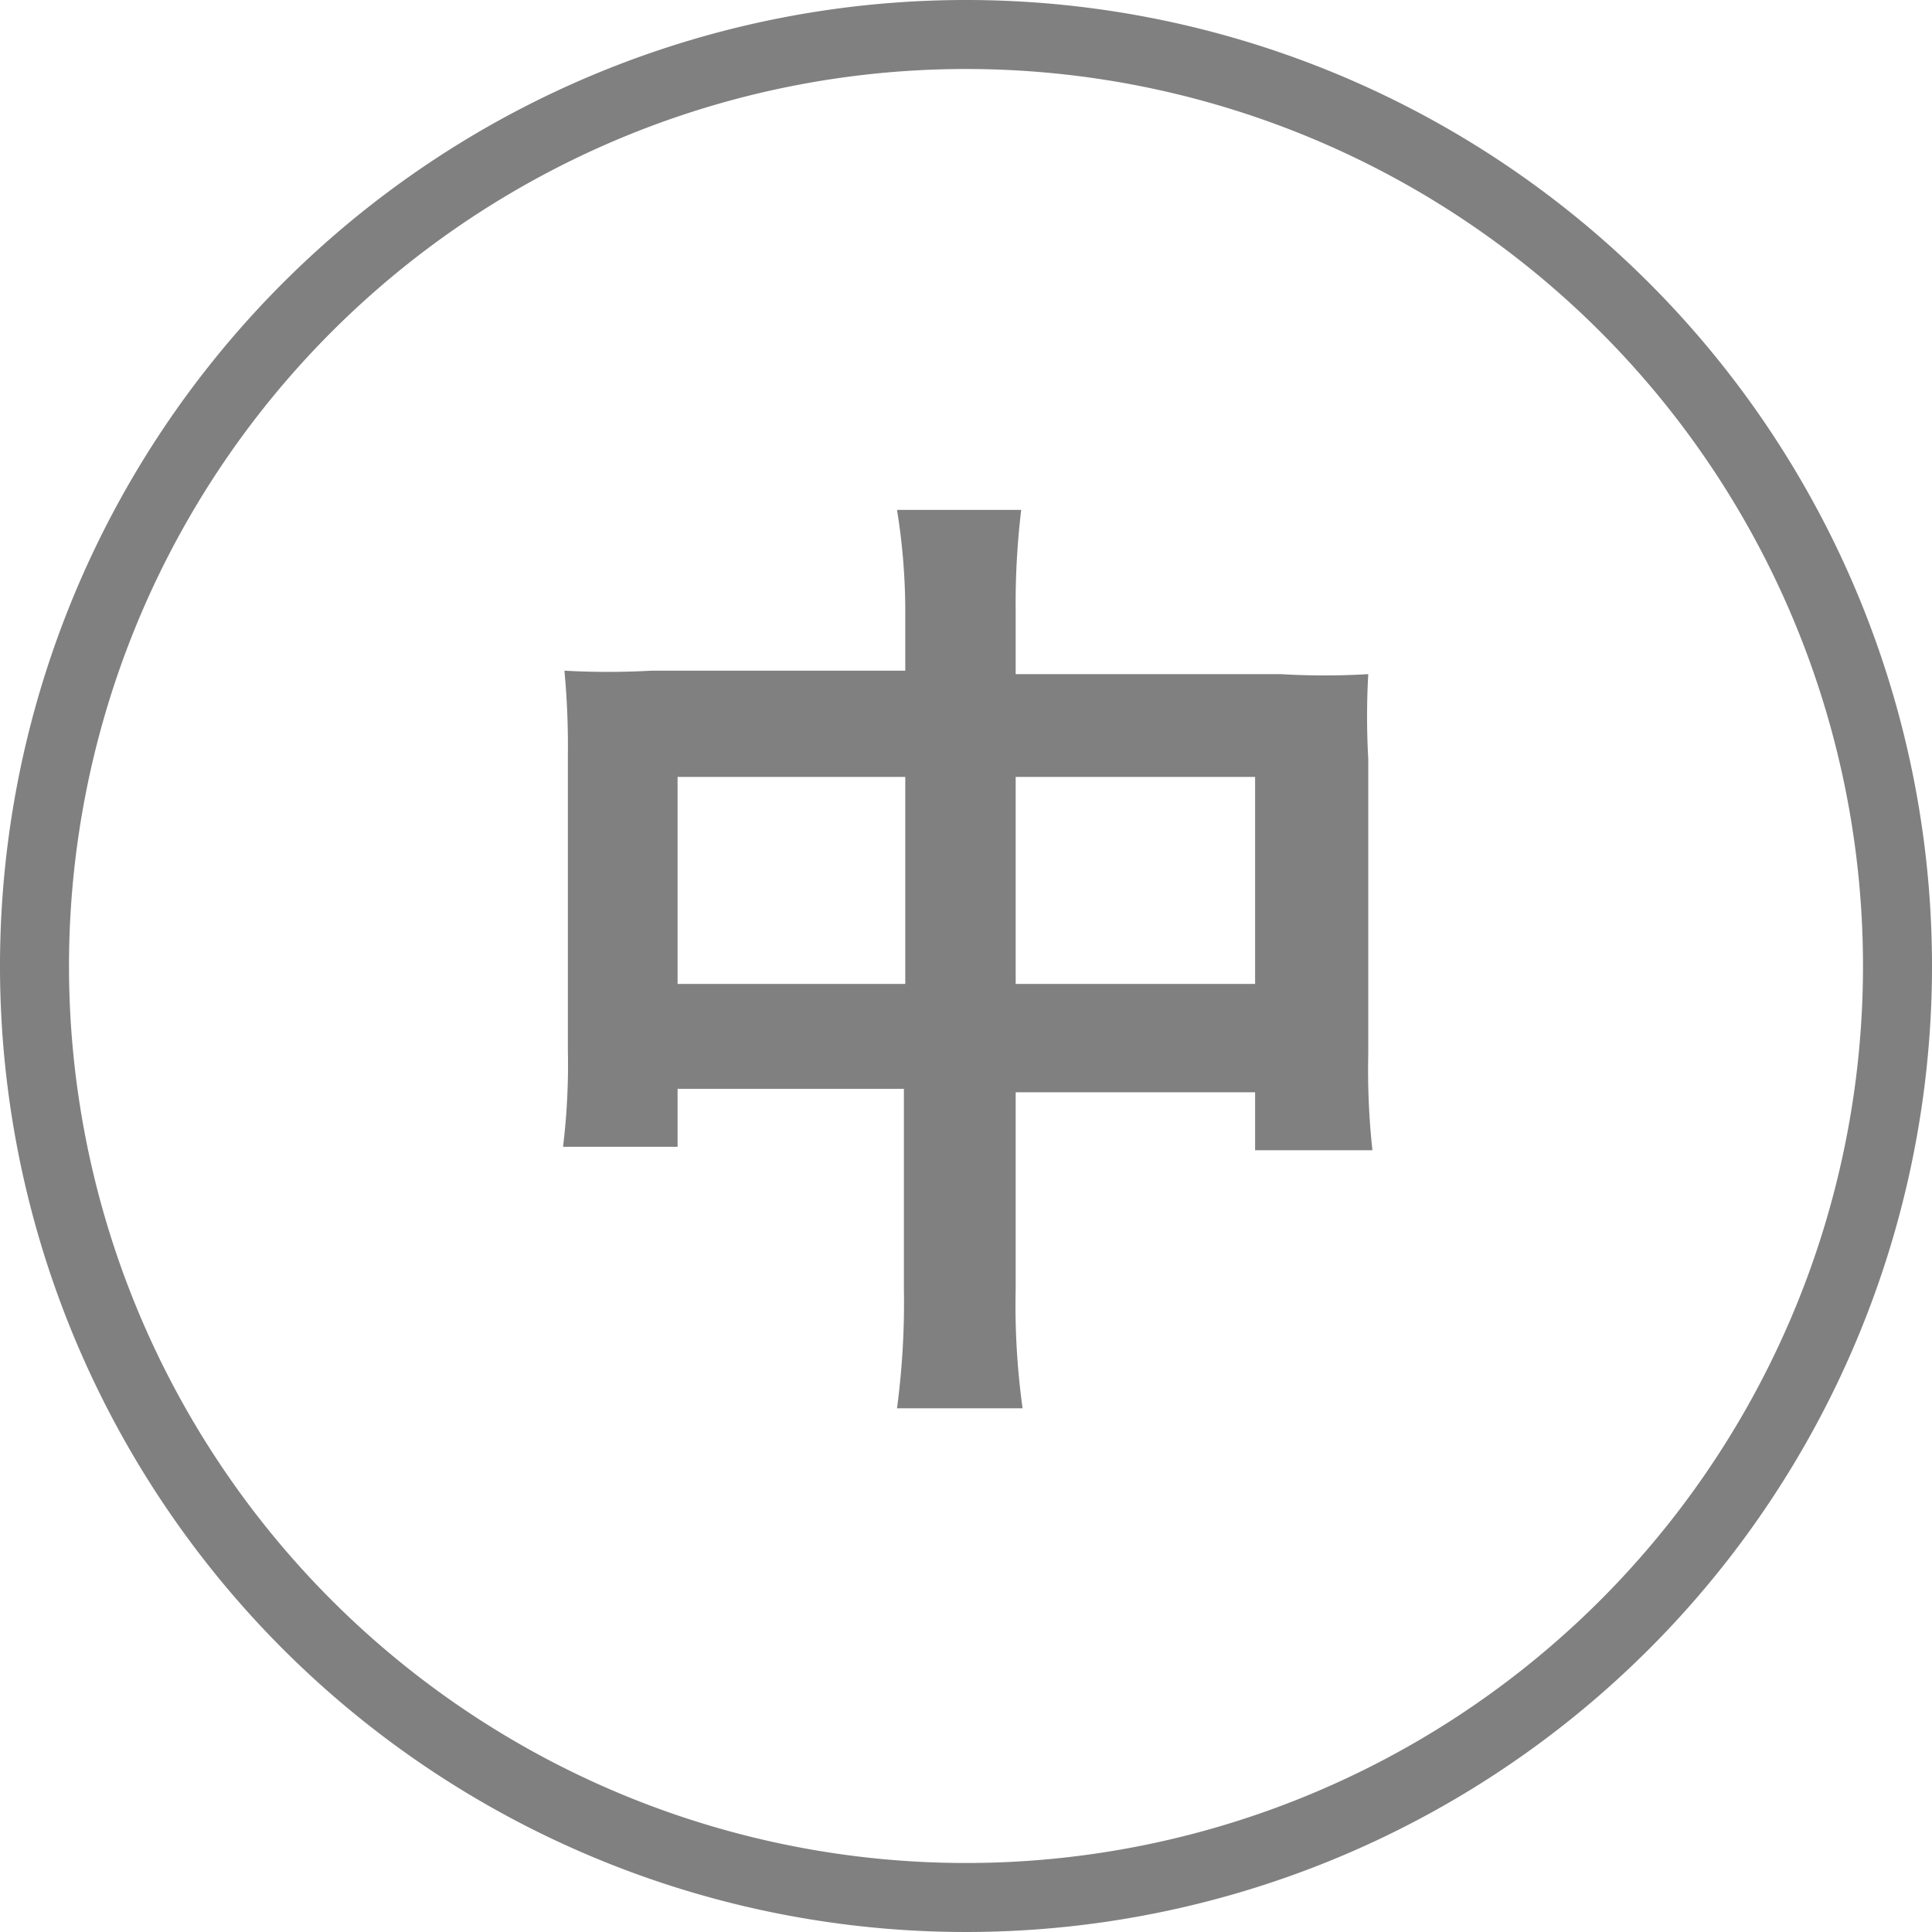
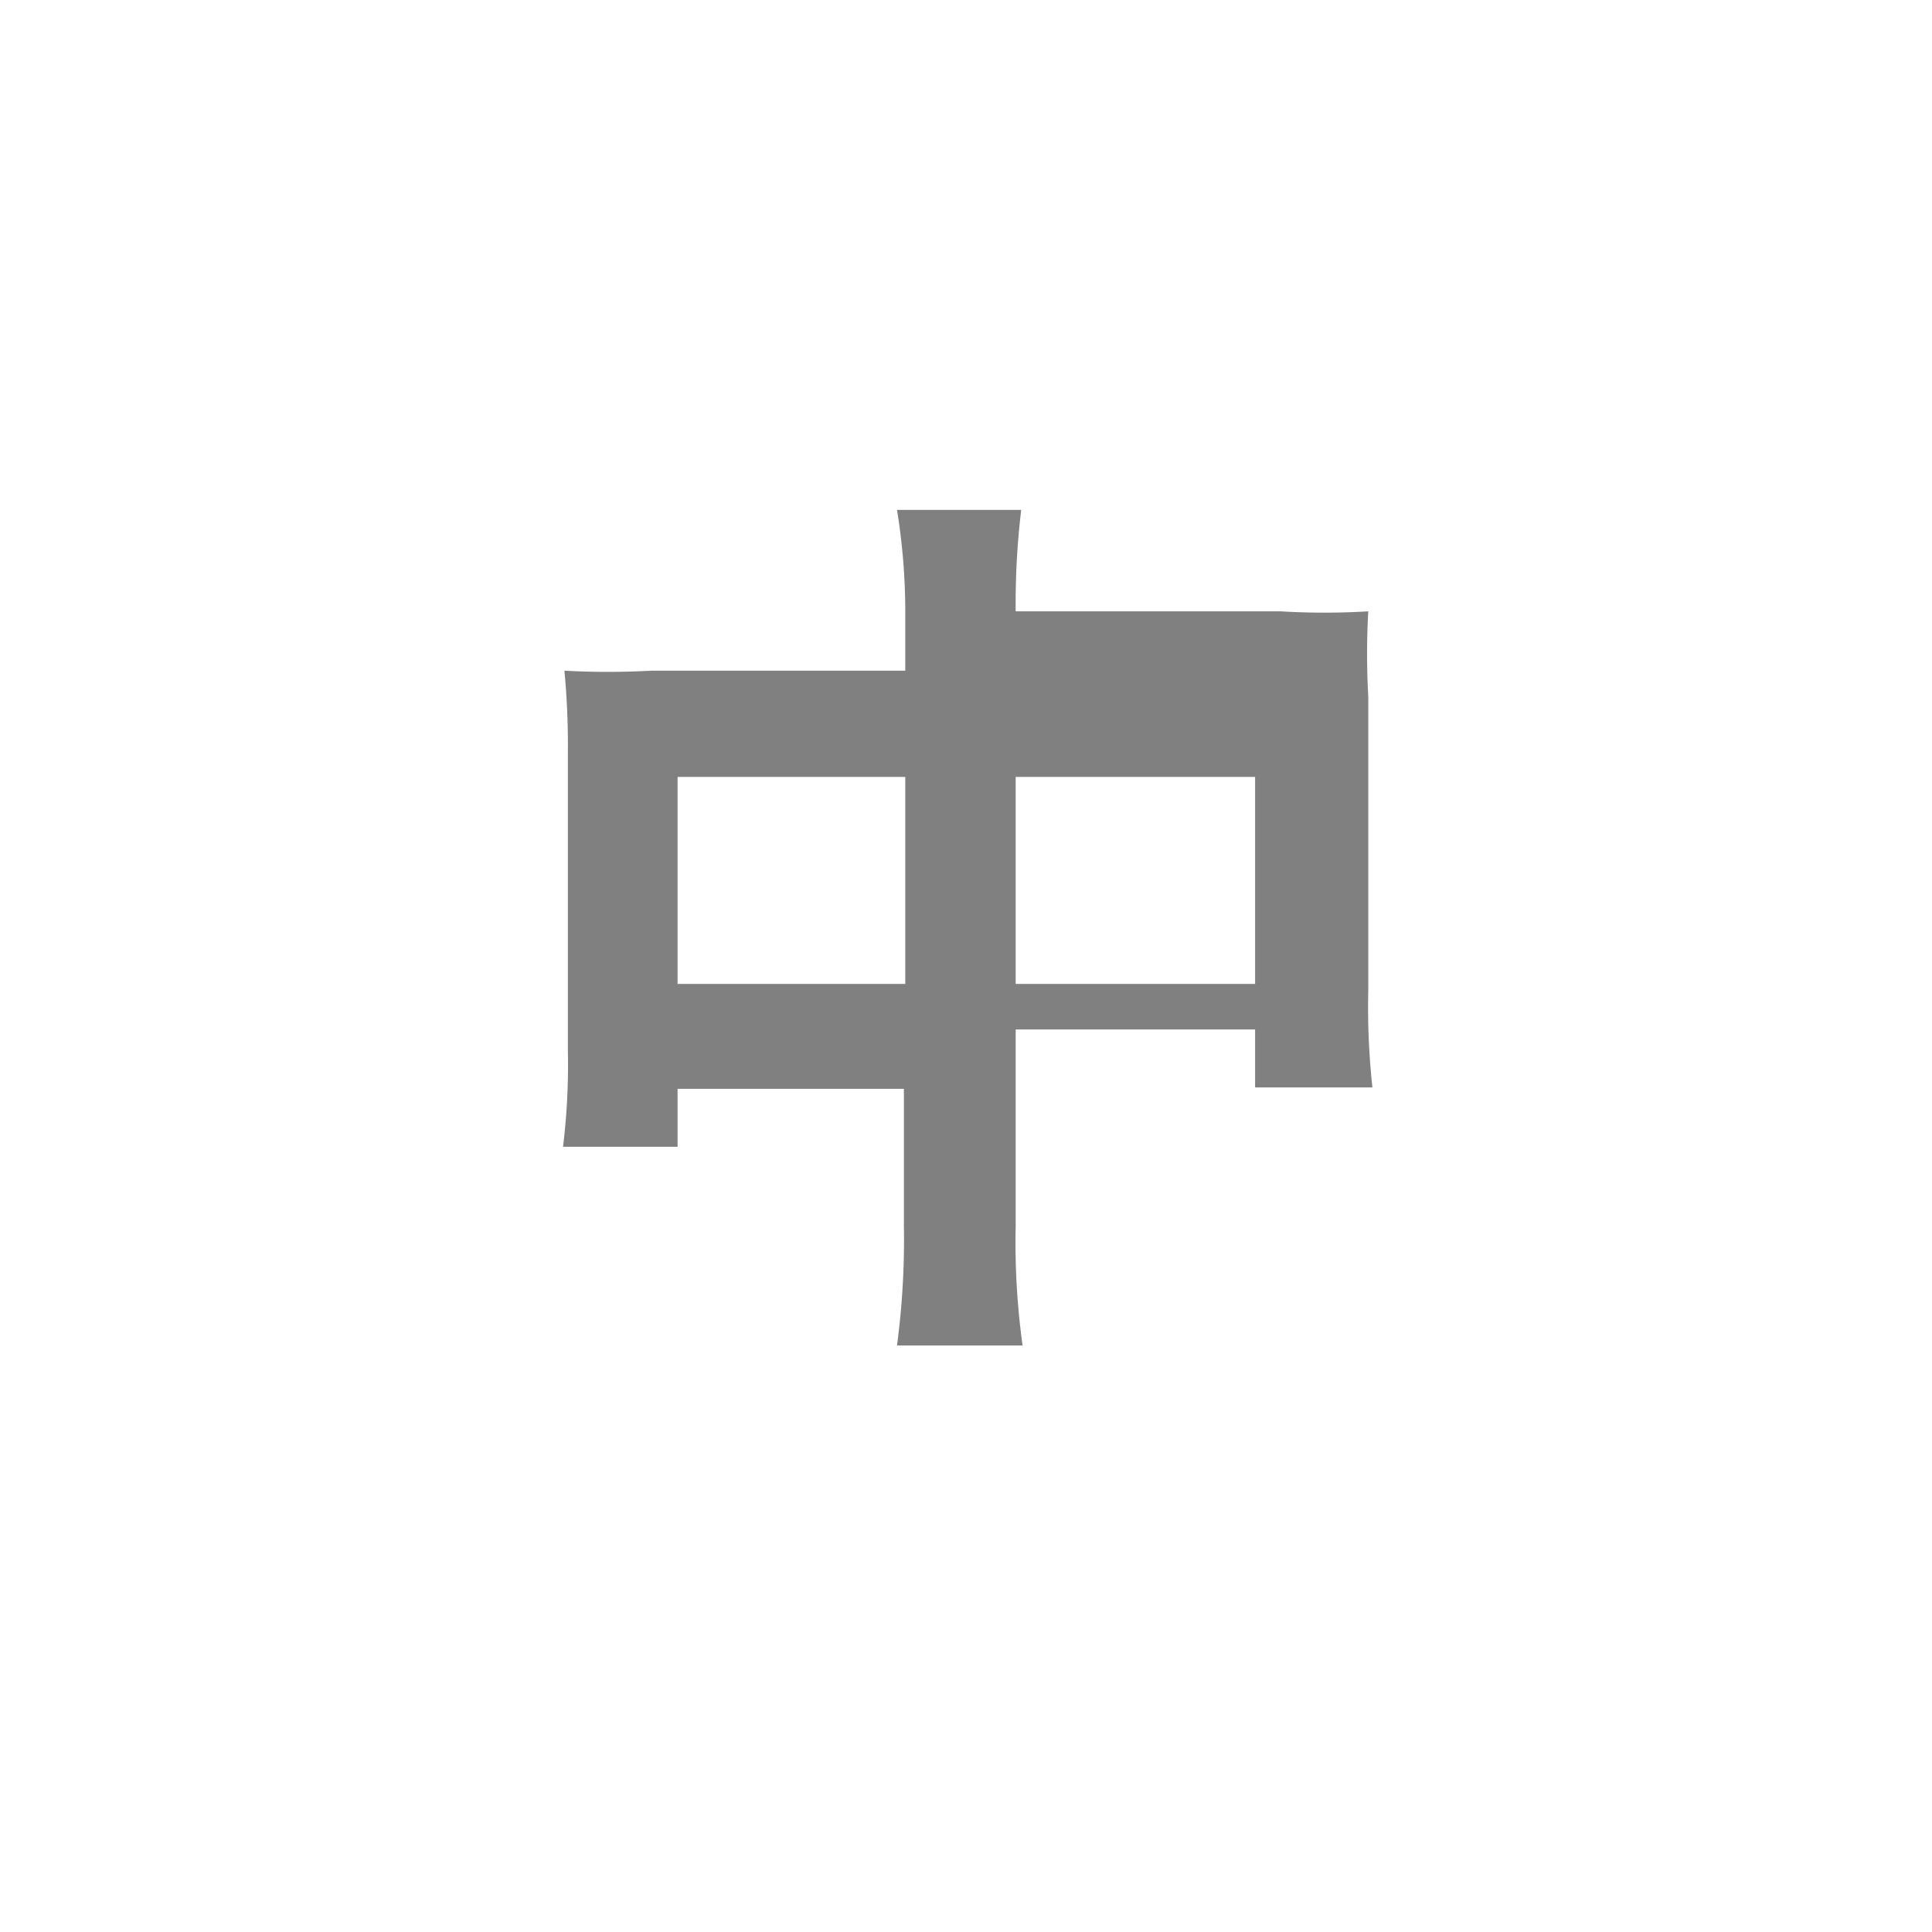
<svg xmlns="http://www.w3.org/2000/svg" viewBox="0 0 28 28">
  <defs>
    <style>.cls-1{fill:gray;}</style>
  </defs>
  <g id="レイヤー_2" data-name="レイヤー 2">
    <g id="レイヤー_1-2" data-name="レイヤー 1">
-       <path class="cls-1" d="M14,1A13,13,0,1,1,1,14,13,13,0,0,1,14,1m0-1A14,14,0,1,0,28,14,14,14,0,0,0,14,0Z" />
-       <path class="cls-1" d="M13.12,8.92A9.24,9.24,0,0,0,13,7.39H14.8a11.43,11.43,0,0,0-.08,1.47v.91h3.84a10.59,10.59,0,0,0,1.27,0,10.89,10.89,0,0,0,0,1.23v4.27a10.79,10.79,0,0,0,.06,1.4H18.19v-.84H14.72v2.85a10.88,10.88,0,0,0,.1,1.73H13a11.57,11.57,0,0,0,.1-1.73V15.78H9.82v.84H8.16a9.83,9.83,0,0,0,.07-1.4V10.94a11.59,11.59,0,0,0-.05-1.22,11.35,11.35,0,0,0,1.26,0h3.68Zm-3.3,2.34v3h3.3v-3Zm8.37,3v-3H14.72v3Z" />
+       <path class="cls-1" d="M13.12,8.92A9.24,9.24,0,0,0,13,7.39H14.8a11.43,11.43,0,0,0-.08,1.47h3.84a10.59,10.59,0,0,0,1.27,0,10.89,10.89,0,0,0,0,1.23v4.27a10.79,10.79,0,0,0,.06,1.4H18.19v-.84H14.72v2.85a10.88,10.88,0,0,0,.1,1.73H13a11.57,11.57,0,0,0,.1-1.73V15.78H9.82v.84H8.16a9.83,9.83,0,0,0,.07-1.4V10.94a11.59,11.59,0,0,0-.05-1.22,11.35,11.35,0,0,0,1.26,0h3.68Zm-3.3,2.34v3h3.3v-3Zm8.37,3v-3H14.72v3Z" />
    </g>
  </g>
</svg>